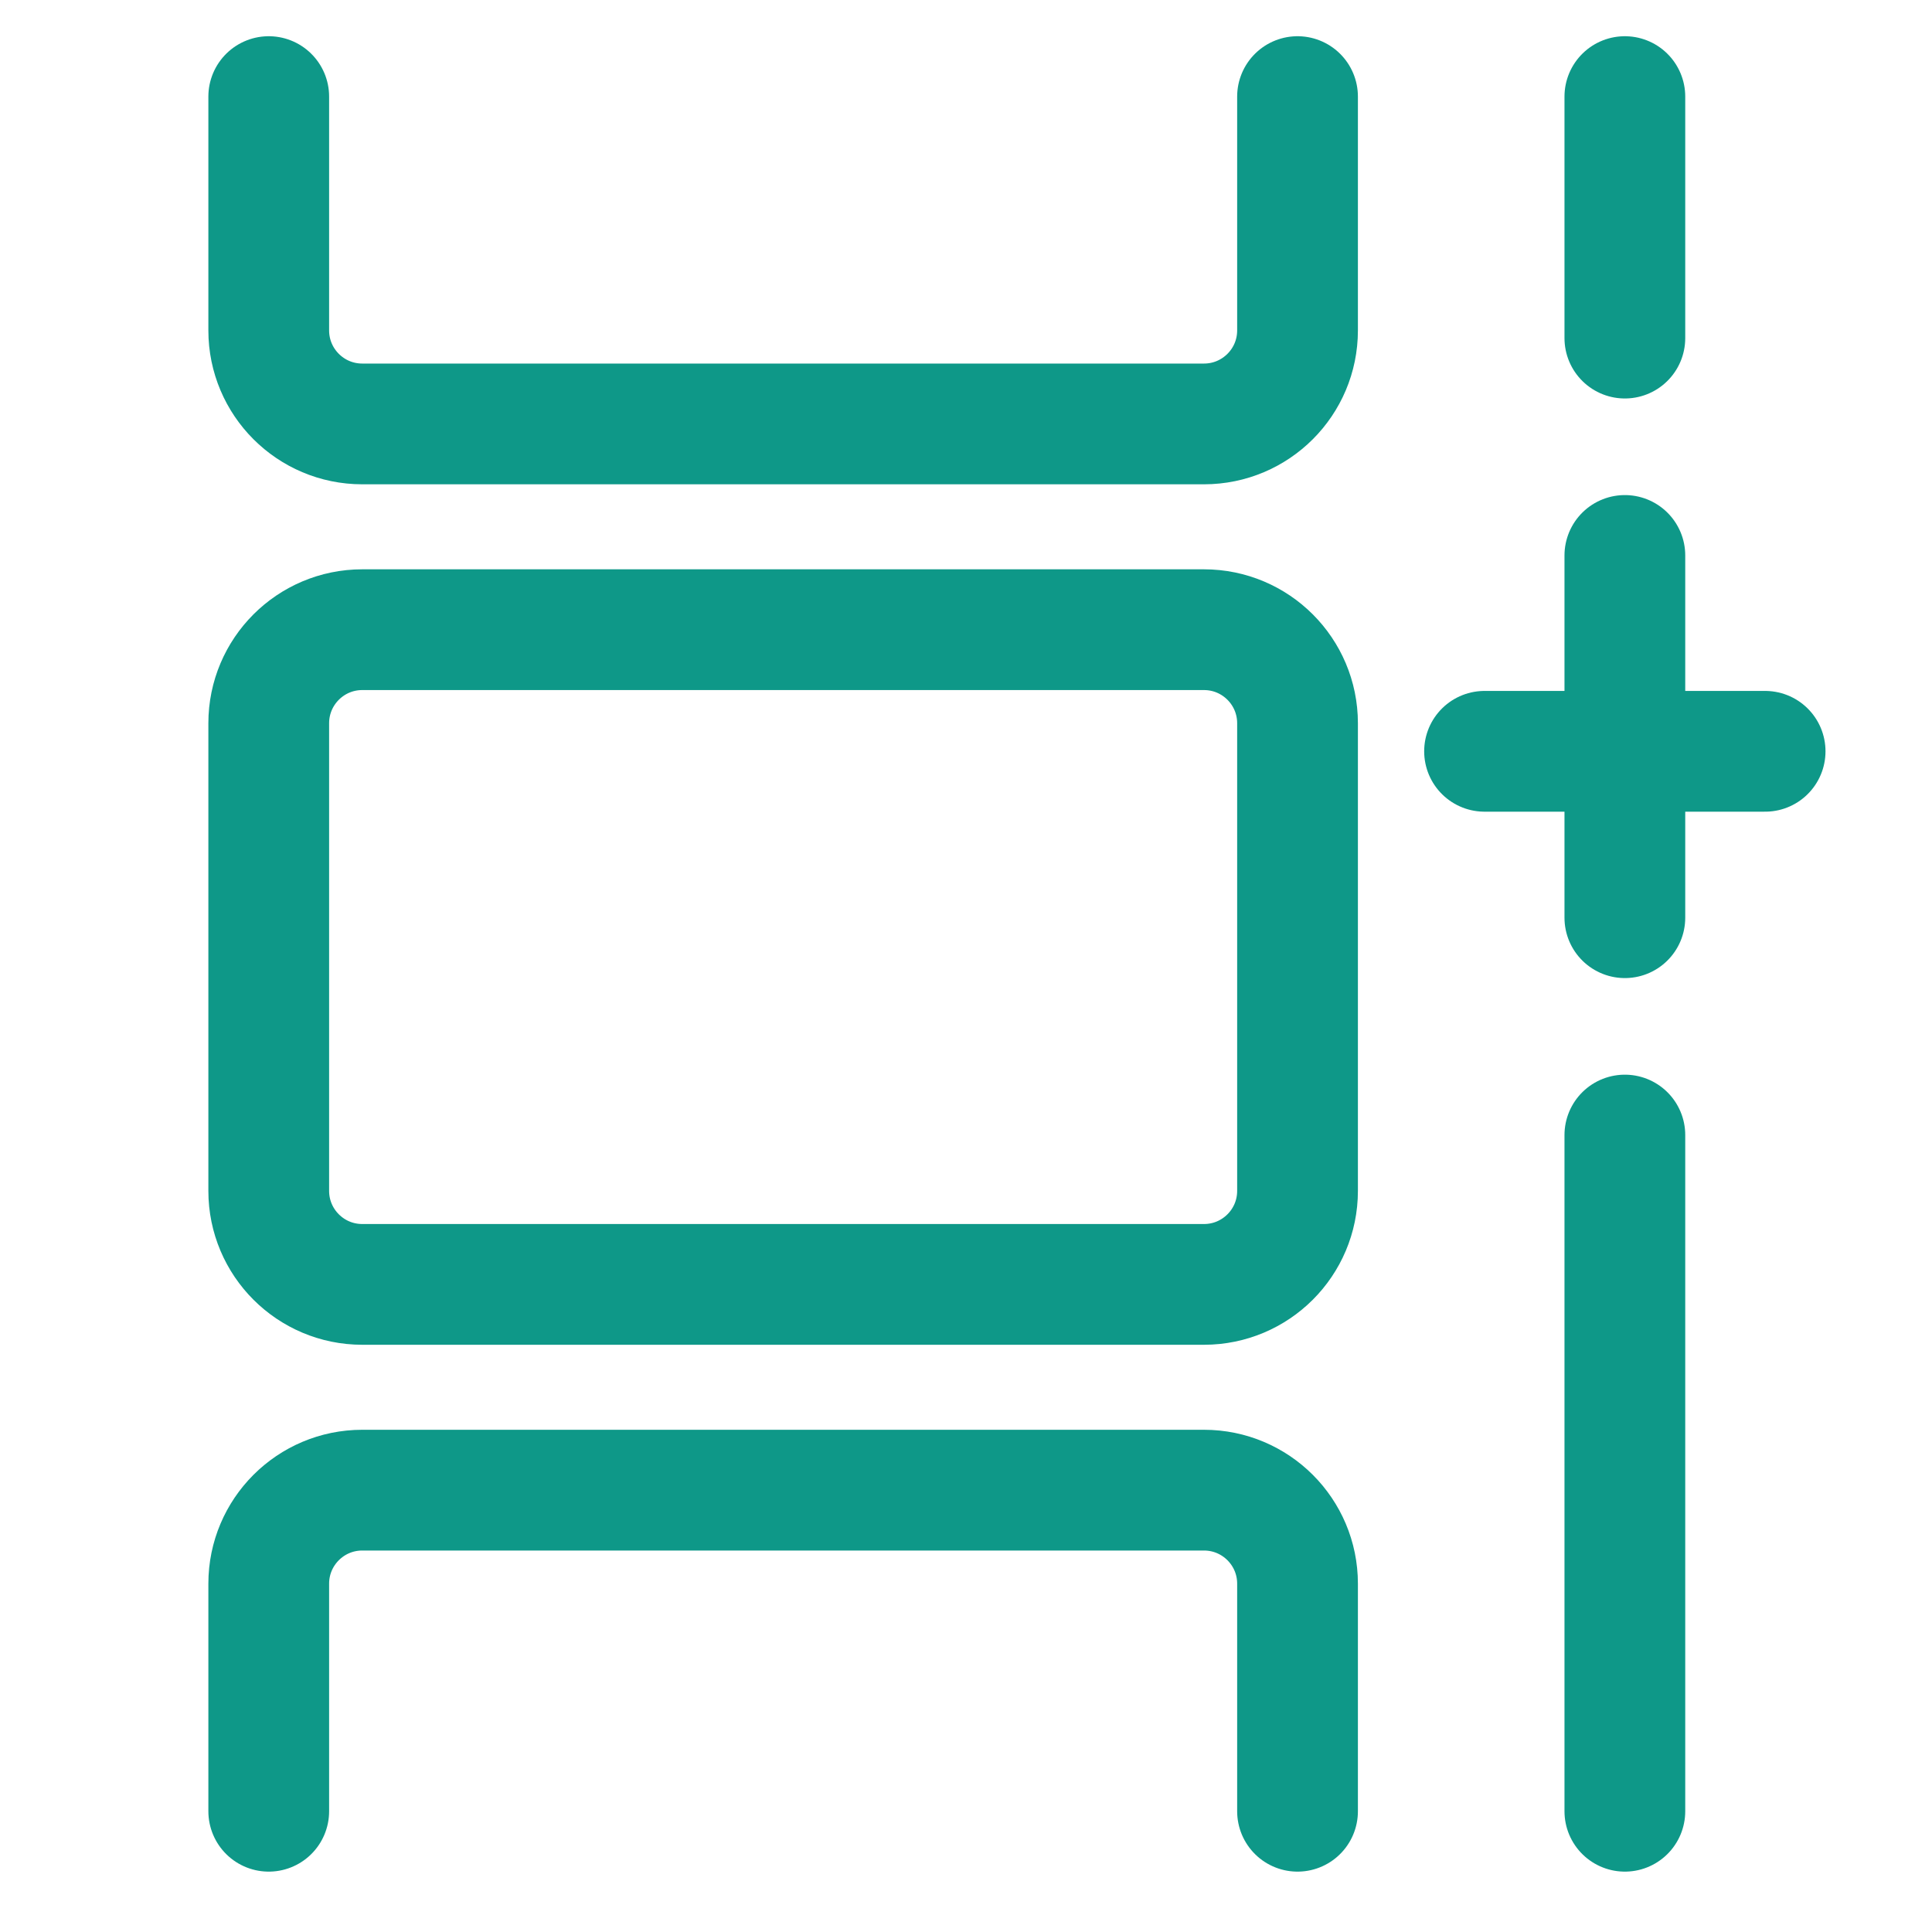
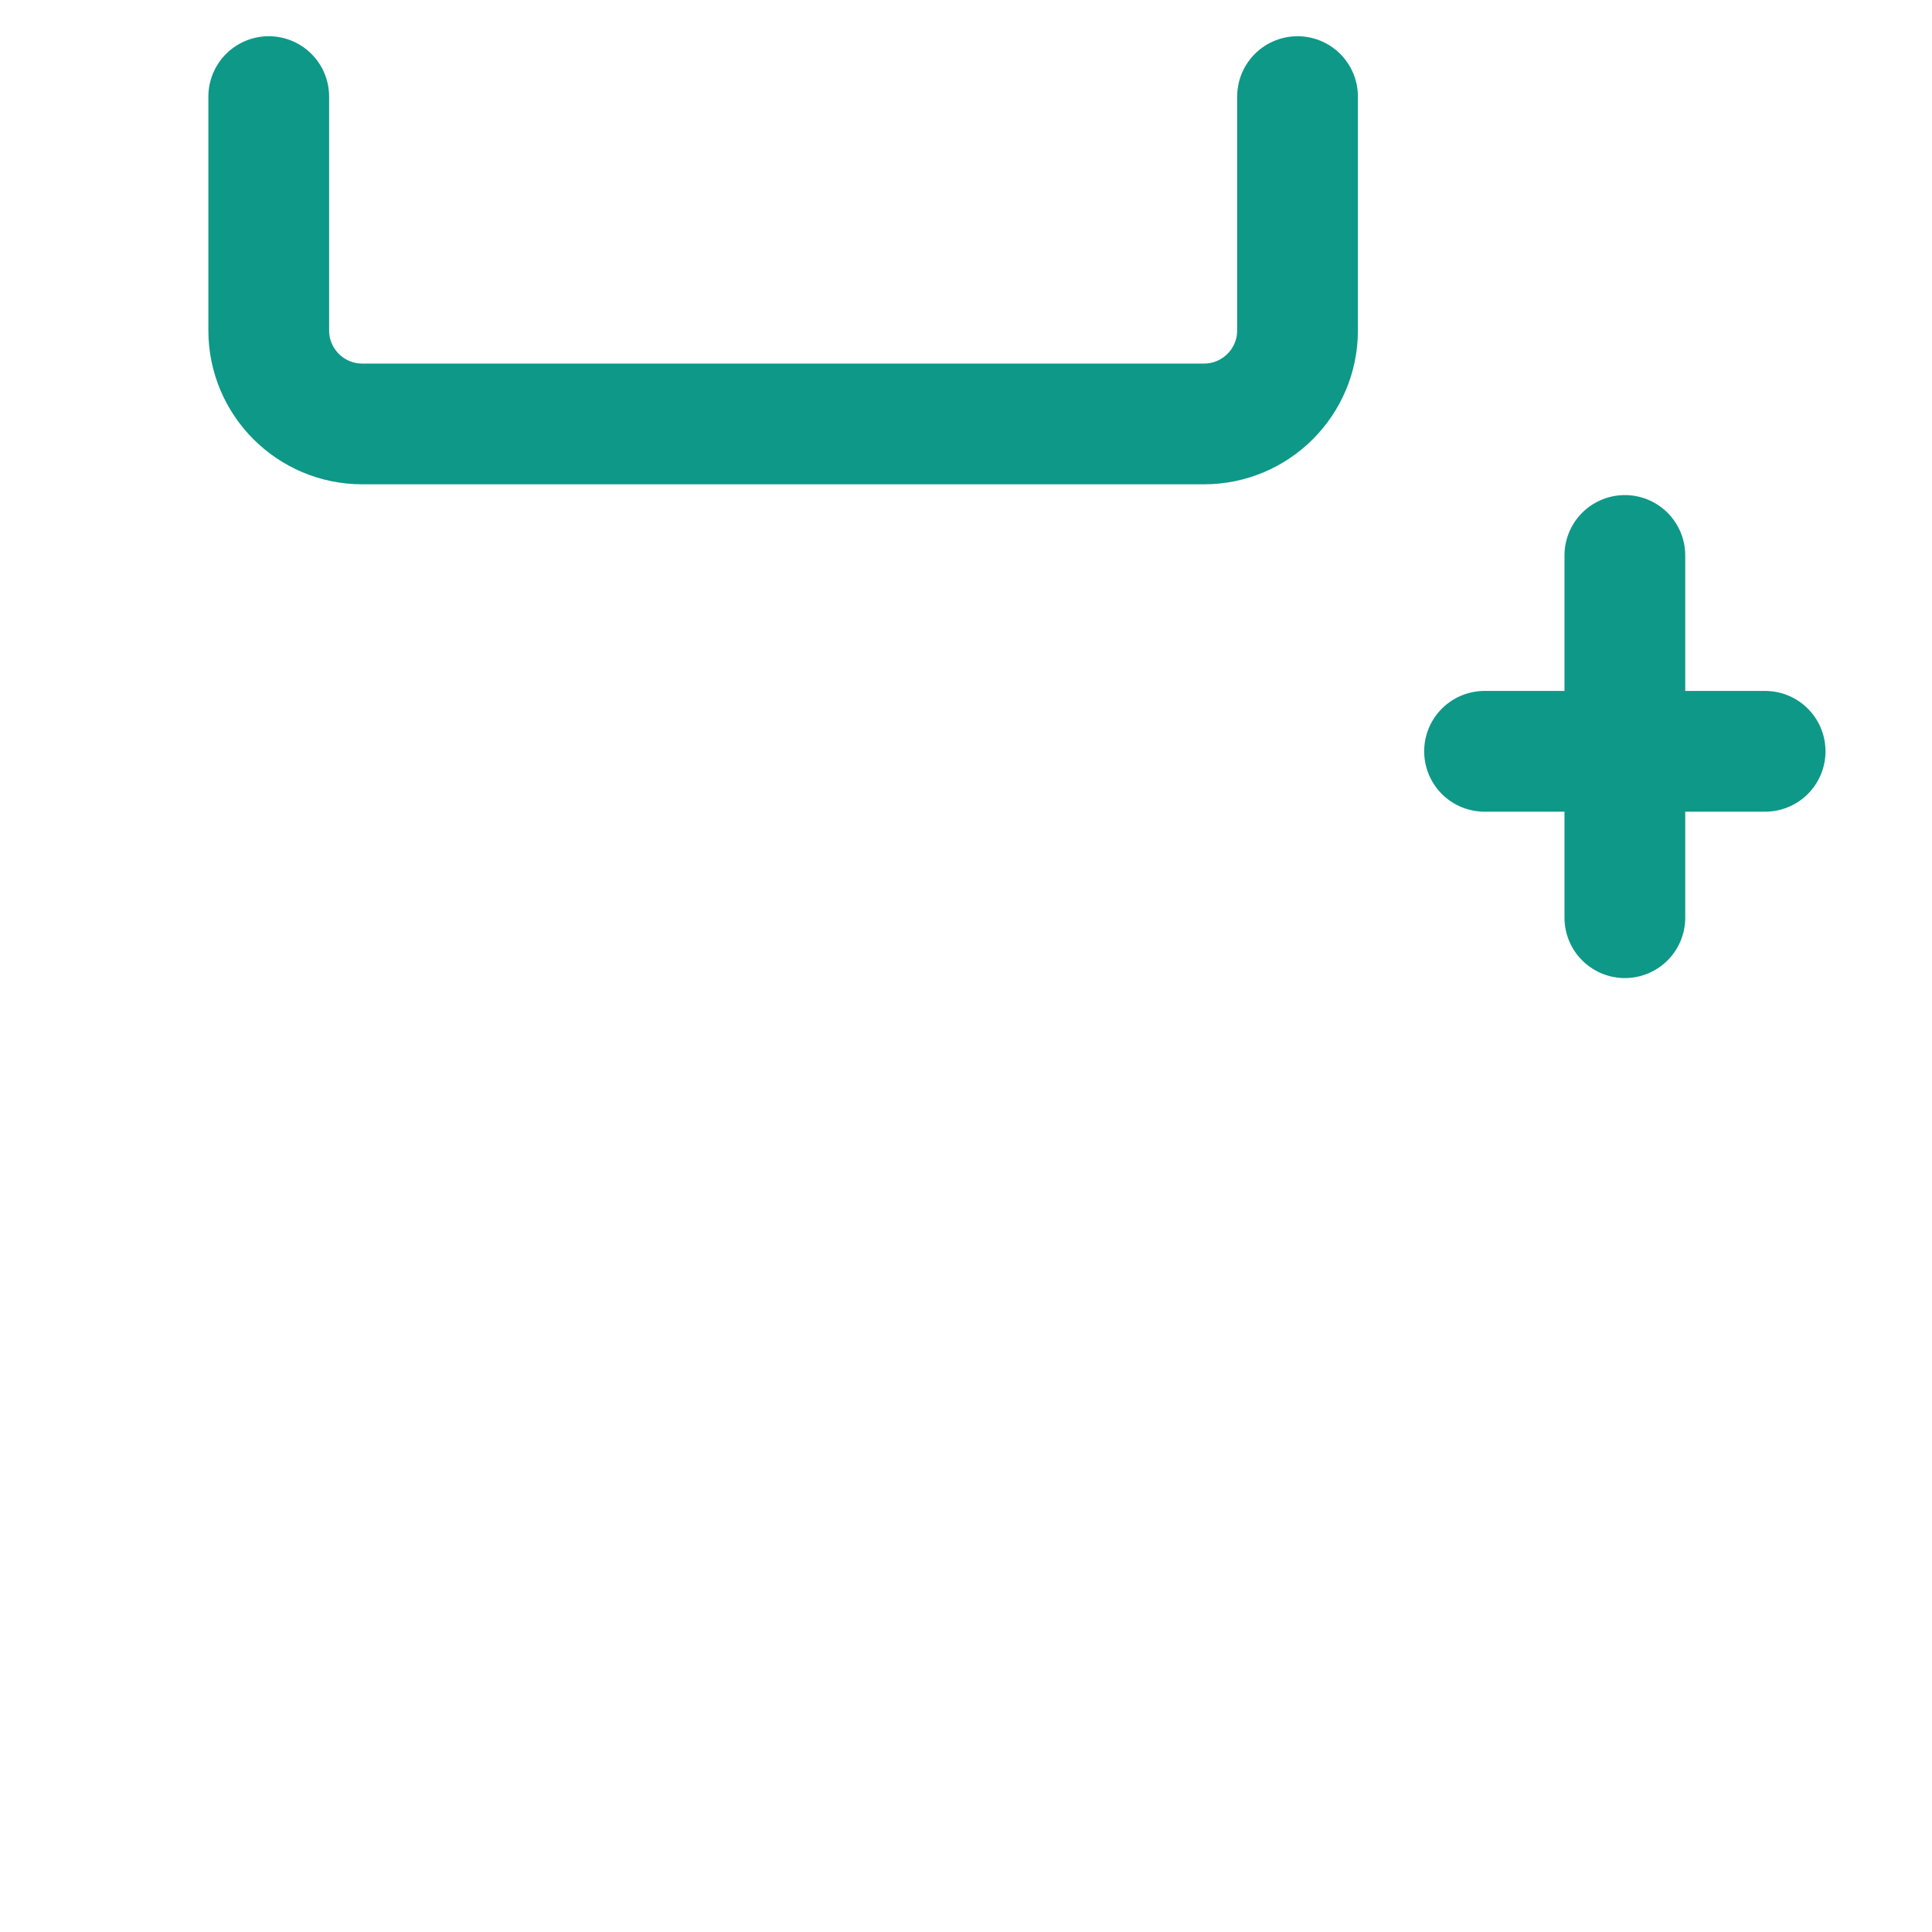
<svg xmlns="http://www.w3.org/2000/svg" width="40" height="40" viewBox="0 0 40 40" fill="none">
-   <path d="M33.641 2V7" stroke="#0E9888" stroke-width="2.5" stroke-linecap="round" stroke-linejoin="round" />
-   <path d="M33.641 23.5V37.5" stroke="#0E9888" stroke-width="2.5" stroke-linecap="round" stroke-linejoin="round" />
-   <path d="M24.927 13.037H7.5C6.431 13.037 5.564 13.904 5.564 14.974V24.656C5.564 25.725 6.431 26.592 7.5 26.592H24.927C25.997 26.592 26.864 25.725 26.864 24.656V14.974C26.864 13.904 25.997 13.037 24.927 13.037Z" stroke="#0E9888" stroke-width="2.5" stroke-linecap="round" stroke-linejoin="round" />
-   <path d="M5.564 37.5V32.788C5.564 31.719 6.431 30.852 7.5 30.852H24.927C25.997 30.852 26.864 31.719 26.864 32.788V37.5" stroke="#0E9888" stroke-width="2.5" stroke-linecap="round" stroke-linejoin="round" />
  <path d="M5.564 2V6.841C5.564 7.91 6.431 8.777 7.5 8.777H24.927C25.997 8.777 26.864 7.91 26.864 6.841V2" stroke="#0E9888" stroke-width="2.5" stroke-linecap="round" stroke-linejoin="round" />
  <path d="M33.641 11.5V19M36.545 15.555H30.736" stroke="#0E9888" stroke-width="2.5" stroke-linecap="round" stroke-linejoin="round" />
</svg>